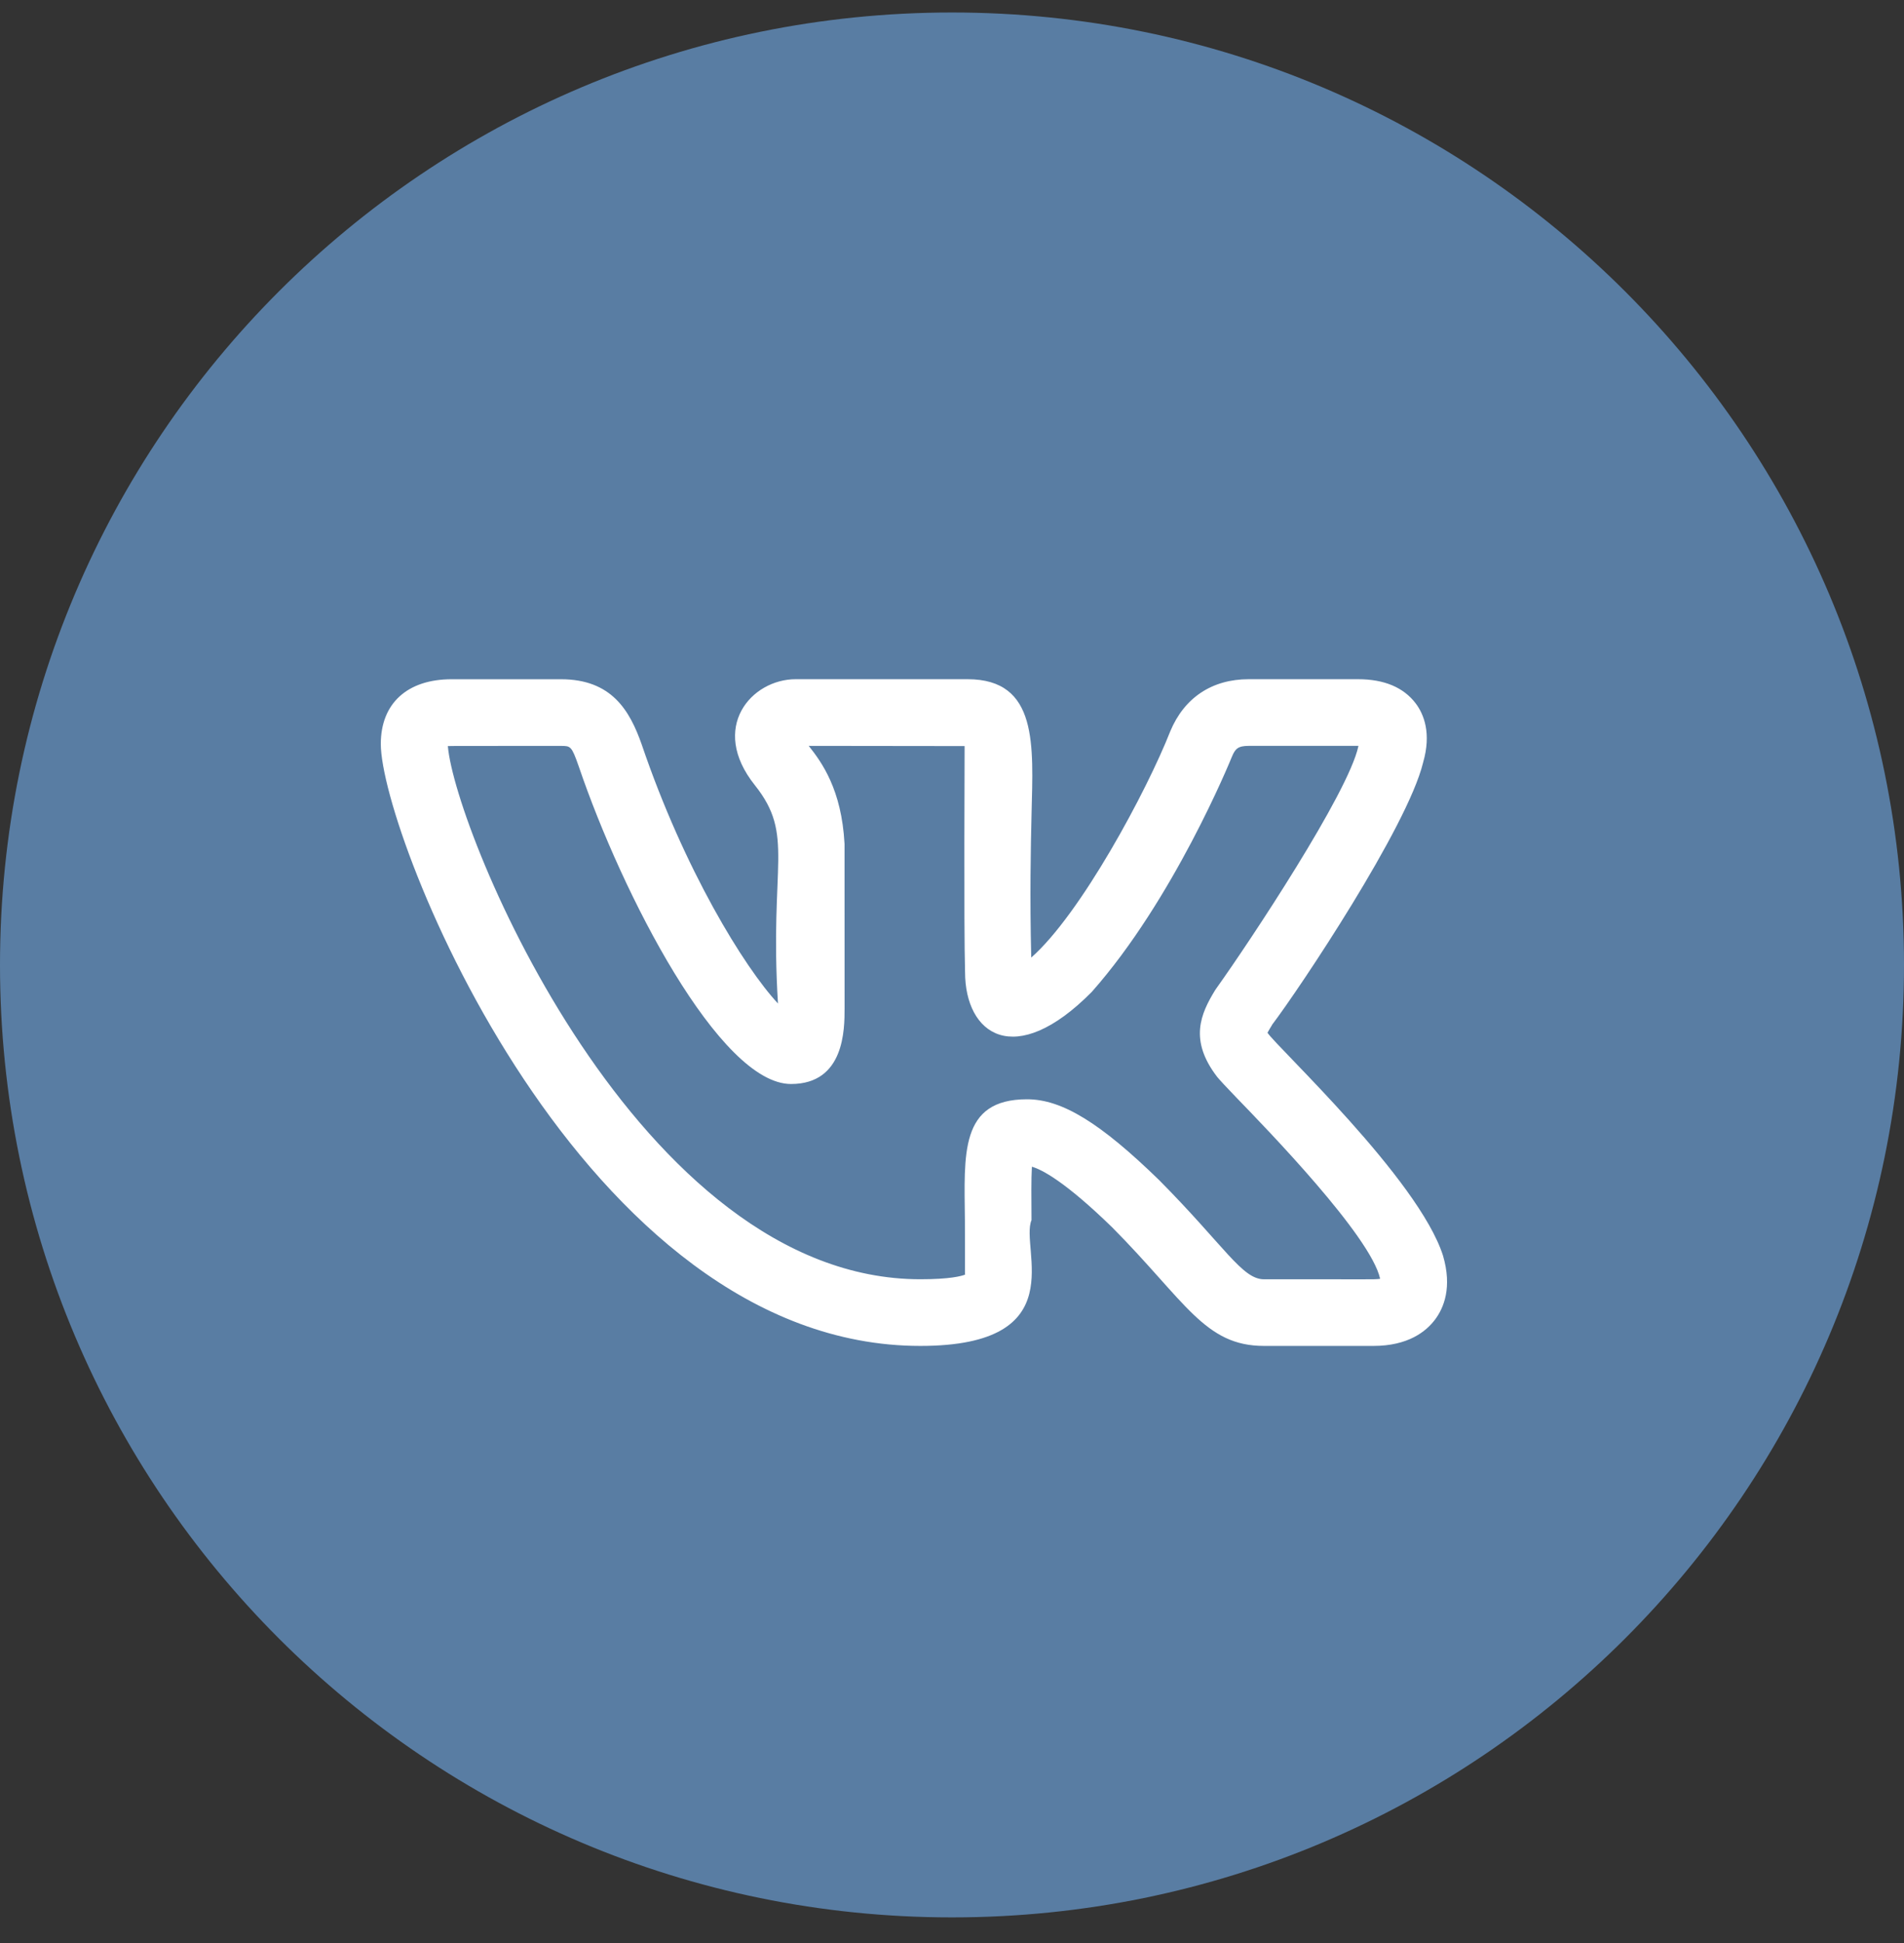
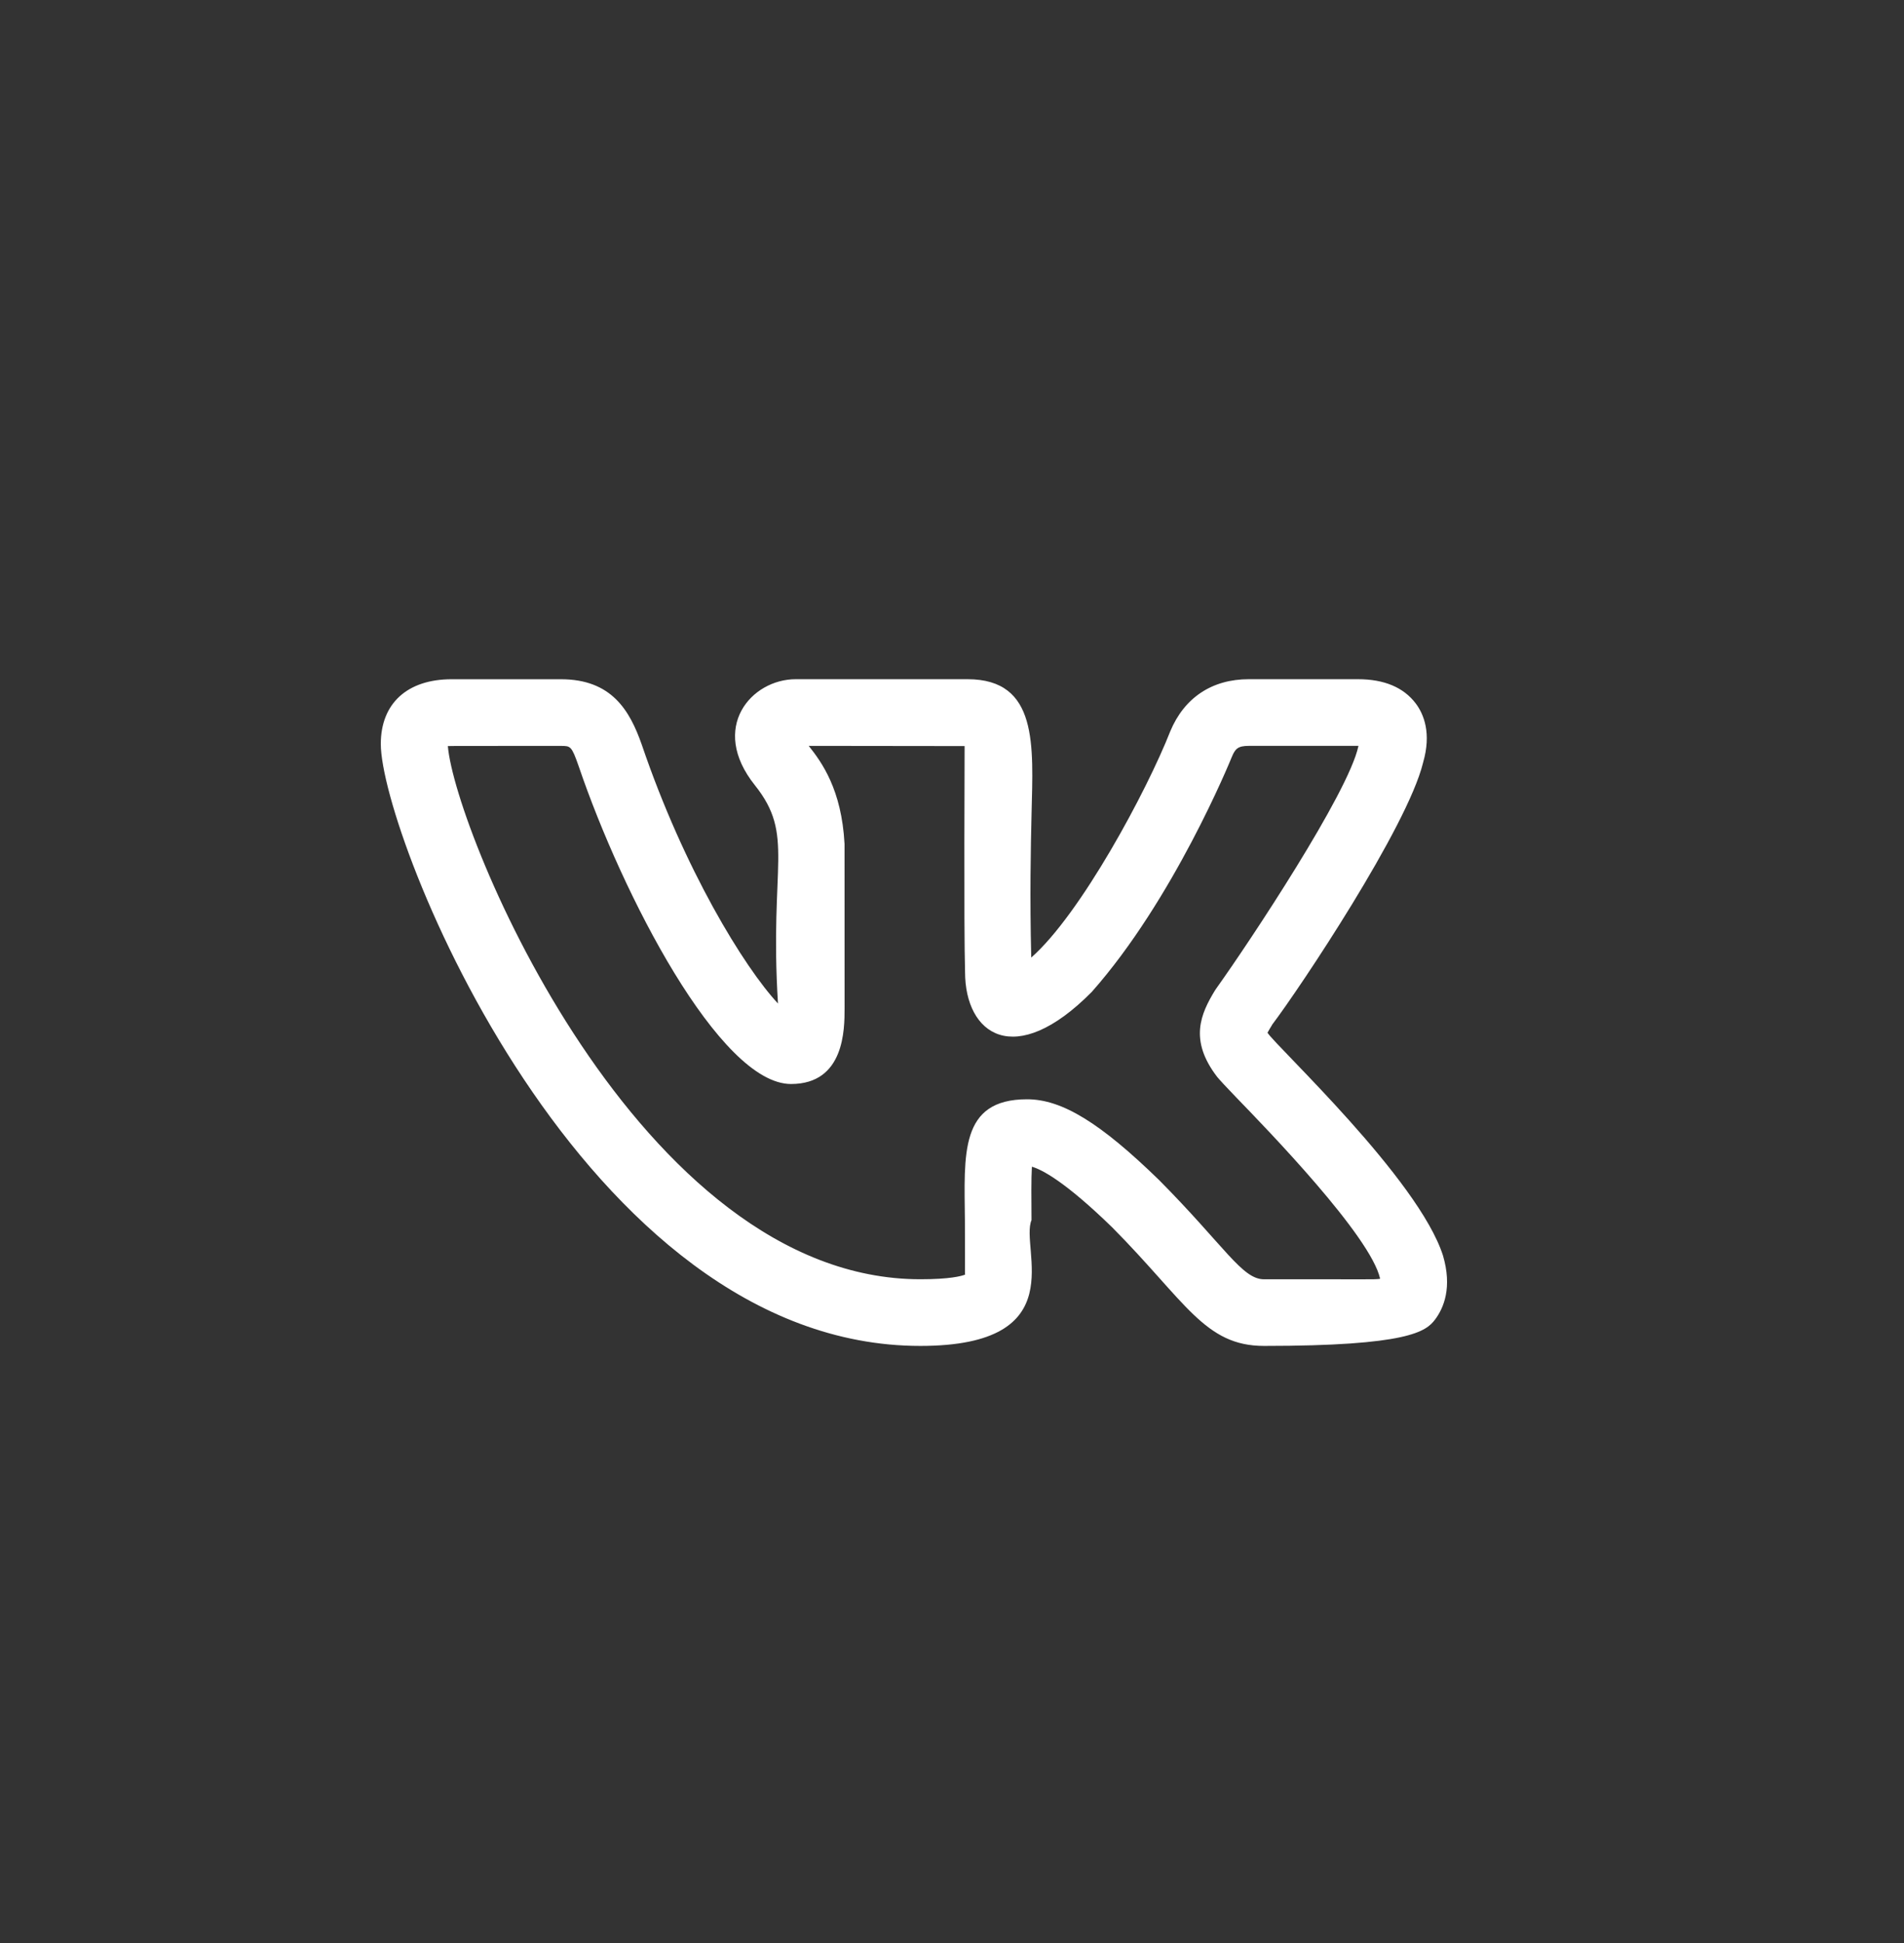
<svg xmlns="http://www.w3.org/2000/svg" width="50" height="51" viewBox="0 0 50 51" fill="none">
  <rect x="0" y="0" width="50" height="51" fill="#333333" stroke="none" />
  <g clip-path="url(#clip0_136_221)">
-     <path d="M25 50.328C38.807 50.328 50 39.135 50 25.328C50 11.521 38.807 0.328 25 0.328C11.193 0.328 0 11.521 0 25.328C0 39.135 11.193 50.328 25 50.328Z" fill="#597DA3" />
-     <path d="M24.169 35.328C28.22 35.328 26.776 32.764 27.088 32.026C27.084 31.476 27.079 30.946 27.098 30.624C27.354 30.697 27.96 31.003 29.21 32.219C31.141 34.167 31.635 35.328 33.194 35.328H36.066C36.976 35.328 37.449 34.951 37.686 34.635C37.915 34.33 38.139 33.793 37.894 32.958C37.253 30.946 33.518 27.473 33.285 27.107C33.321 27.039 33.377 26.949 33.406 26.902H33.403C34.141 25.928 36.955 21.712 37.369 20.025C37.37 20.023 37.371 20.019 37.371 20.016C37.595 19.246 37.39 18.746 37.178 18.464C36.858 18.042 36.349 17.828 35.662 17.828H32.791C31.829 17.828 31.1 18.312 30.732 19.195C30.114 20.765 28.381 23.992 27.081 25.134C27.041 23.516 27.068 22.28 27.089 21.362C27.131 19.571 27.267 17.828 25.408 17.828H20.895C19.731 17.828 18.617 19.1 19.823 20.61C20.878 21.933 20.203 22.67 20.43 26.34C19.543 25.389 17.966 22.822 16.851 19.54C16.538 18.652 16.064 17.829 14.731 17.829H11.86C10.695 17.829 10 18.464 10 19.527C10 21.914 15.284 35.328 24.169 35.328ZM14.731 19.579C14.984 19.579 15.01 19.579 15.197 20.113C16.34 23.476 18.902 28.453 20.773 28.453C22.179 28.453 22.179 27.012 22.179 26.47L22.178 22.151C22.101 20.721 21.58 20.01 21.238 19.578L25.331 19.583C25.334 19.603 25.308 24.36 25.343 25.513C25.343 27.15 26.642 28.088 28.671 26.035C30.812 23.618 32.293 20.006 32.352 19.859C32.44 19.649 32.516 19.578 32.791 19.578H35.662H35.674C35.672 19.582 35.672 19.585 35.671 19.589C35.409 20.814 32.818 24.717 31.951 25.93C31.937 25.948 31.924 25.968 31.911 25.988C31.53 26.611 31.219 27.299 31.964 28.267C32.031 28.349 32.209 28.541 32.465 28.806C33.263 29.63 36 32.447 36.243 33.566C36.082 33.592 35.907 33.574 33.194 33.579C32.617 33.579 32.166 32.716 30.442 30.978C28.893 29.47 27.887 28.854 26.971 28.854C25.194 28.854 25.323 30.297 25.339 32.043C25.345 33.935 25.334 33.337 25.346 33.456C25.242 33.496 24.945 33.578 24.169 33.578C16.767 33.578 11.946 21.829 11.761 19.583C11.825 19.577 12.708 19.581 14.731 19.579Z" fill="white" />
+     <path d="M24.169 35.328C28.22 35.328 26.776 32.764 27.088 32.026C27.084 31.476 27.079 30.946 27.098 30.624C27.354 30.697 27.96 31.003 29.21 32.219C31.141 34.167 31.635 35.328 33.194 35.328C36.976 35.328 37.449 34.951 37.686 34.635C37.915 34.33 38.139 33.793 37.894 32.958C37.253 30.946 33.518 27.473 33.285 27.107C33.321 27.039 33.377 26.949 33.406 26.902H33.403C34.141 25.928 36.955 21.712 37.369 20.025C37.37 20.023 37.371 20.019 37.371 20.016C37.595 19.246 37.39 18.746 37.178 18.464C36.858 18.042 36.349 17.828 35.662 17.828H32.791C31.829 17.828 31.1 18.312 30.732 19.195C30.114 20.765 28.381 23.992 27.081 25.134C27.041 23.516 27.068 22.28 27.089 21.362C27.131 19.571 27.267 17.828 25.408 17.828H20.895C19.731 17.828 18.617 19.1 19.823 20.61C20.878 21.933 20.203 22.67 20.43 26.34C19.543 25.389 17.966 22.822 16.851 19.54C16.538 18.652 16.064 17.829 14.731 17.829H11.86C10.695 17.829 10 18.464 10 19.527C10 21.914 15.284 35.328 24.169 35.328ZM14.731 19.579C14.984 19.579 15.01 19.579 15.197 20.113C16.34 23.476 18.902 28.453 20.773 28.453C22.179 28.453 22.179 27.012 22.179 26.47L22.178 22.151C22.101 20.721 21.58 20.01 21.238 19.578L25.331 19.583C25.334 19.603 25.308 24.36 25.343 25.513C25.343 27.15 26.642 28.088 28.671 26.035C30.812 23.618 32.293 20.006 32.352 19.859C32.44 19.649 32.516 19.578 32.791 19.578H35.662H35.674C35.672 19.582 35.672 19.585 35.671 19.589C35.409 20.814 32.818 24.717 31.951 25.93C31.937 25.948 31.924 25.968 31.911 25.988C31.53 26.611 31.219 27.299 31.964 28.267C32.031 28.349 32.209 28.541 32.465 28.806C33.263 29.63 36 32.447 36.243 33.566C36.082 33.592 35.907 33.574 33.194 33.579C32.617 33.579 32.166 32.716 30.442 30.978C28.893 29.47 27.887 28.854 26.971 28.854C25.194 28.854 25.323 30.297 25.339 32.043C25.345 33.935 25.334 33.337 25.346 33.456C25.242 33.496 24.945 33.578 24.169 33.578C16.767 33.578 11.946 21.829 11.761 19.583C11.825 19.577 12.708 19.581 14.731 19.579Z" fill="white" />
  </g>
  <defs>
    <clipPath id="clip0_136_221">
      <rect width="50" height="50" fill="white" transform="translate(0 0.328)" />
    </clipPath>
  </defs>
</svg>